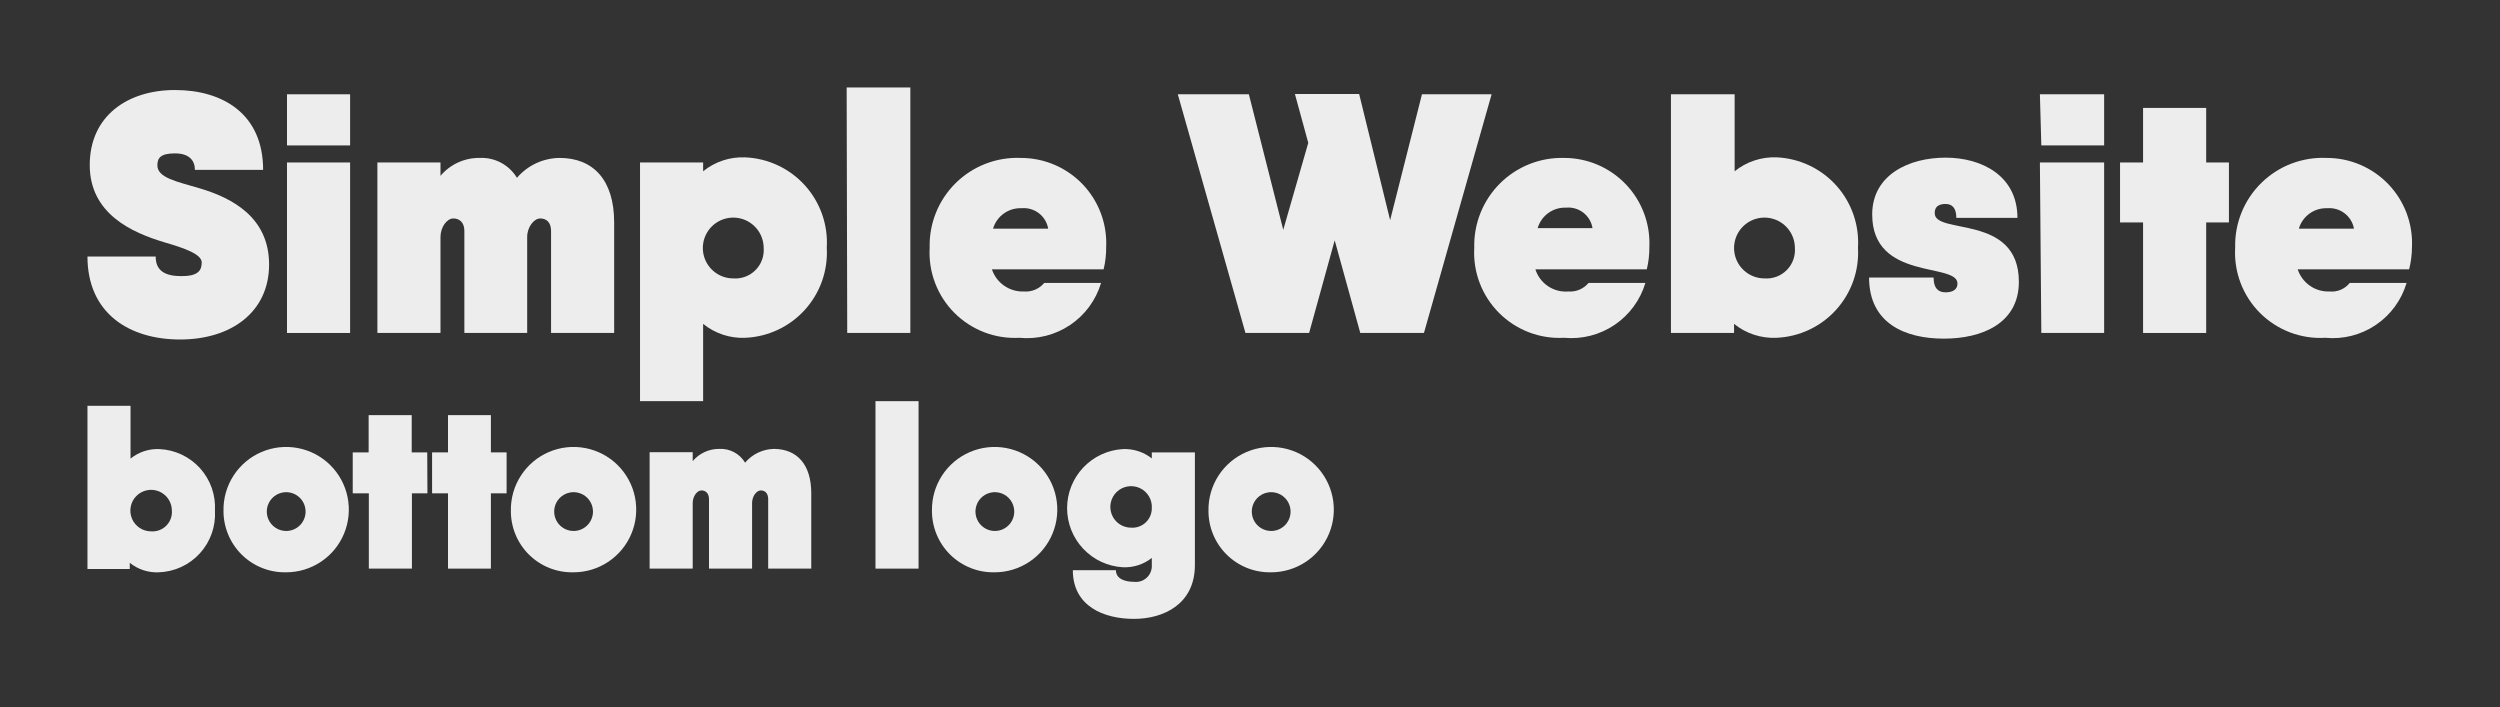
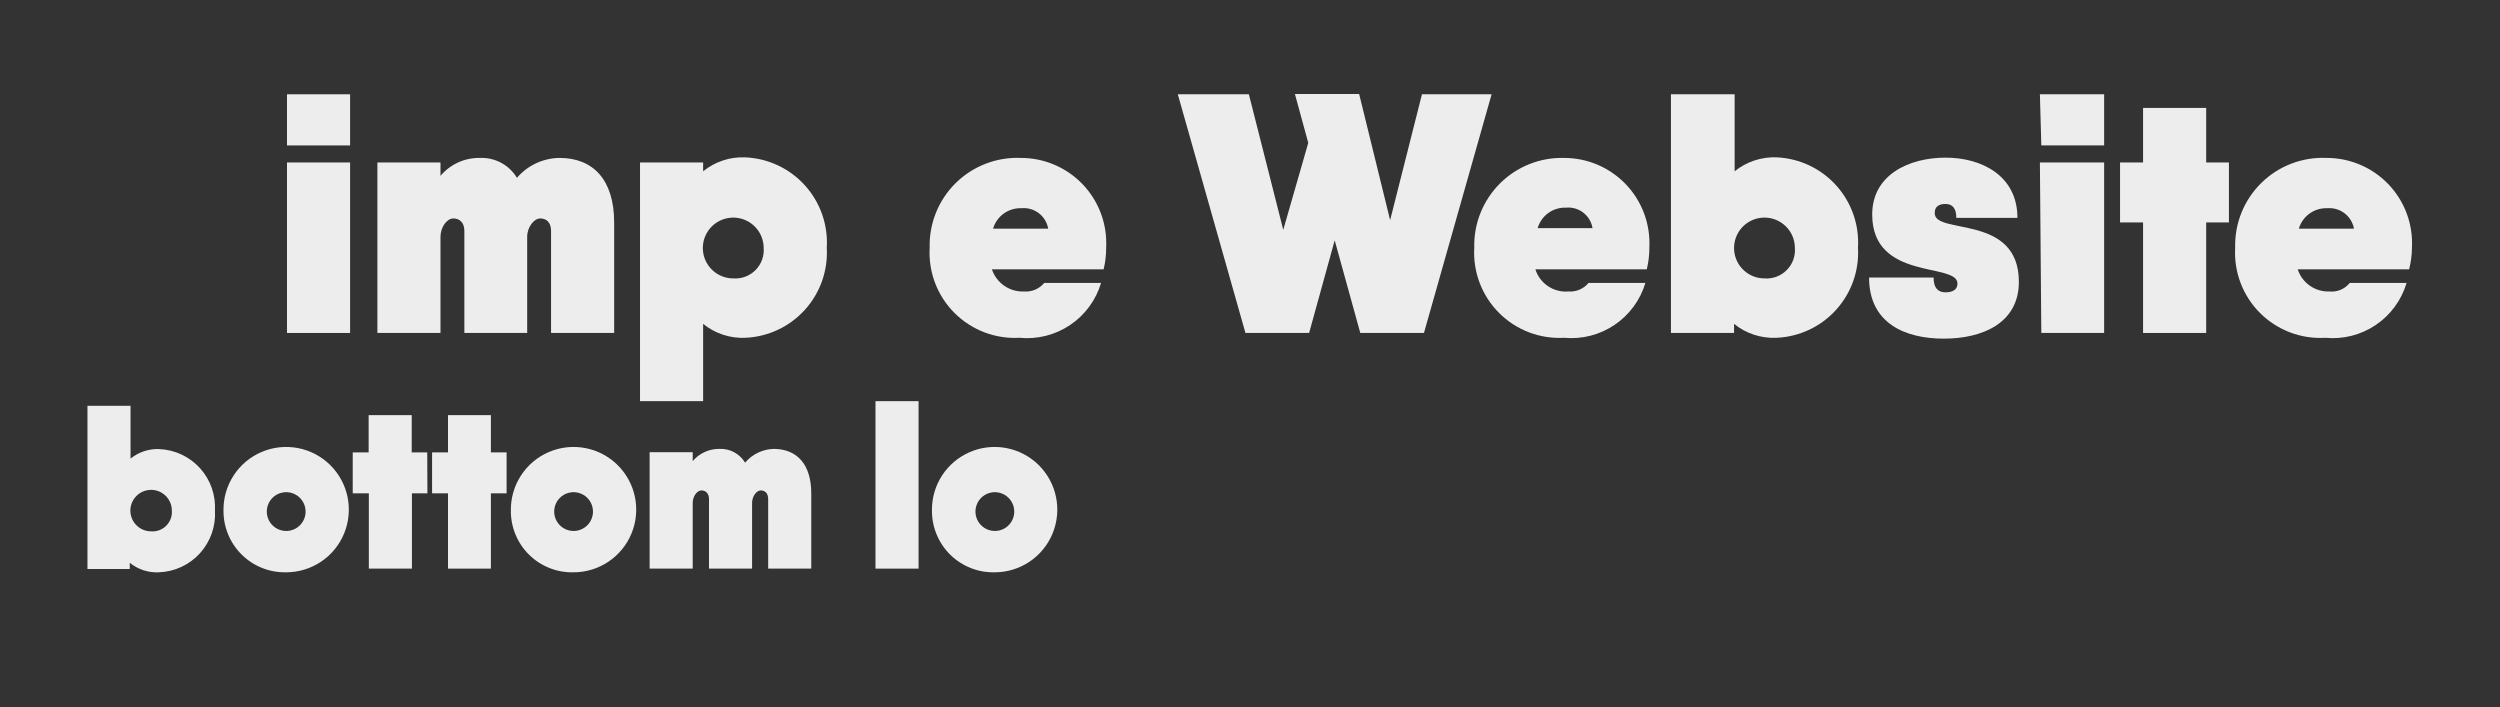
<svg xmlns="http://www.w3.org/2000/svg" width="343" height="97" viewBox="0 0 343 97" fill="none">
  <rect x="0" y="0" width="343" height="97" fill="#333333" stroke="none" />
-   <path d="M12 35.196H21.359C21.359 37.184 22.685 37.886 24.908 37.886C27.131 37.886 27.677 37.145 27.677 36.014C27.677 34.884 25.376 34.065 22.568 33.247C18.123 31.921 12.312 29.348 12.312 22.643C12.312 15.937 17.46 12.351 24.011 12.351C30.563 12.351 36.1 15.626 36.1 23.305H26.741C26.741 22.097 26.039 21.044 24.011 21.044C21.983 21.044 21.593 21.707 21.593 22.682C21.593 24.397 24.245 24.904 27.404 25.84C31.733 27.126 36.919 29.738 36.919 36.287C36.919 42.837 31.694 46.579 24.713 46.579C17.733 46.579 12 42.993 12 35.196Z" fill="#EDEDED" />
  <path d="M39.376 12.936H48.034V19.953H39.376V12.936ZM39.376 22.292H48.034V45.683H39.376V22.292Z" fill="#EDEDED" />
  <path d="M84.263 30.518V45.683H75.605V31.687C75.605 30.518 74.981 29.972 74.123 29.972C73.265 29.972 72.329 31.142 72.329 32.506V45.683H63.711V31.687C63.711 30.518 63.048 29.972 62.19 29.972C61.332 29.972 60.435 31.142 60.435 32.506V45.683H51.778V22.292H60.435V24.124C61.094 23.342 61.919 22.715 62.849 22.291C63.78 21.866 64.794 21.653 65.817 21.668C66.835 21.62 67.848 21.849 68.747 22.329C69.646 22.809 70.399 23.524 70.925 24.397C71.649 23.551 72.546 22.87 73.554 22.399C74.563 21.929 75.662 21.679 76.775 21.668C81.377 21.668 84.263 24.67 84.263 30.518Z" fill="#EDEDED" />
  <path d="M113.433 33.987C113.522 35.536 113.302 37.087 112.786 38.551C112.27 40.014 111.467 41.359 110.426 42.51C109.384 43.66 108.124 44.591 106.719 45.25C105.313 45.908 103.791 46.281 102.24 46.345C100.148 46.434 98.095 45.755 96.469 44.435V55.039H87.811V22.292H96.469V23.5C98.095 22.181 100.148 21.501 102.24 21.59C103.794 21.655 105.32 22.028 106.728 22.689C108.136 23.35 109.398 24.285 110.44 25.44C111.482 26.594 112.284 27.945 112.798 29.412C113.311 30.88 113.527 32.435 113.433 33.987V33.987ZM104.775 33.987C104.767 33.164 104.516 32.361 104.053 31.68C103.59 31 102.936 30.471 102.172 30.161C101.409 29.852 100.572 29.775 99.765 29.94C98.958 30.105 98.218 30.506 97.638 31.09C97.059 31.675 96.665 32.419 96.507 33.227C96.349 34.035 96.434 34.871 96.751 35.632C97.068 36.391 97.603 37.041 98.288 37.497C98.974 37.954 99.779 38.198 100.602 38.198C101.164 38.239 101.729 38.158 102.256 37.961C102.784 37.763 103.263 37.454 103.659 37.053C104.056 36.653 104.361 36.172 104.553 35.643C104.746 35.113 104.822 34.549 104.775 33.987Z" fill="#EDEDED" />
-   <path d="M116.162 12H124.898V45.683H116.24L116.162 12Z" fill="#EDEDED" />
  <path d="M140.497 39.991C141.018 40.031 141.542 39.946 142.023 39.742C142.505 39.539 142.931 39.223 143.266 38.821H151.065C150.362 41.179 148.861 43.218 146.819 44.591C144.778 45.963 142.322 46.584 139.873 46.345C138.227 46.436 136.581 46.178 135.043 45.589C133.504 44.999 132.107 44.091 130.943 42.925C129.78 41.758 128.876 40.359 128.291 38.818C127.707 37.278 127.454 35.632 127.55 33.987C127.505 32.341 127.8 30.703 128.416 29.175C129.032 27.648 129.956 26.263 131.13 25.108C132.304 23.952 133.704 23.051 135.241 22.459C136.779 21.867 138.422 21.598 140.068 21.668C141.651 21.666 143.219 21.986 144.675 22.608C146.131 23.229 147.446 24.14 148.54 25.284C149.634 26.429 150.484 27.783 151.038 29.266C151.593 30.748 151.841 32.328 151.767 33.909C151.777 34.934 151.659 35.955 151.416 36.95H136.09C136.394 37.867 136.989 38.66 137.784 39.208C138.579 39.757 139.532 40.032 140.497 39.991ZM143.812 31.375C143.668 30.531 143.21 29.773 142.53 29.252C141.85 28.732 140.999 28.487 140.146 28.568C139.276 28.534 138.419 28.791 137.712 29.3C137.005 29.809 136.489 30.539 136.246 31.375H143.812Z" fill="#EDEDED" />
  <path d="M204.648 12.936L195.366 45.683H186.631L183.121 32.974L179.611 45.683H170.876L161.595 12.936H171.344L176.063 31.531L179.494 19.602L177.662 12.897H186.475L190.726 30.206L195.093 12.936H204.648Z" fill="#EDEDED" />
  <path d="M215.177 39.991C215.699 40.031 216.222 39.946 216.704 39.742C217.185 39.539 217.611 39.223 217.946 38.821H225.746C225.044 41.171 223.549 43.206 221.515 44.578C219.481 45.949 217.035 46.574 214.592 46.345C212.947 46.436 211.301 46.178 209.762 45.589C208.223 44.999 206.826 44.091 205.663 42.925C204.499 41.758 203.596 40.359 203.011 38.818C202.426 37.278 202.173 35.632 202.269 33.987C202.226 32.358 202.516 30.737 203.12 29.223C203.724 27.709 204.63 26.334 205.783 25.181C206.936 24.028 208.312 23.122 209.826 22.518C211.341 21.915 212.962 21.625 214.592 21.668C216.176 21.666 217.743 21.986 219.199 22.608C220.655 23.229 221.97 24.14 223.064 25.284C224.158 26.429 225.008 27.783 225.563 29.266C226.117 30.748 226.365 32.328 226.292 33.909C226.301 34.934 226.183 35.955 225.941 36.95H210.654C210.951 37.895 211.561 38.71 212.383 39.263C213.205 39.815 214.19 40.072 215.177 39.991ZM218.492 31.297C218.357 30.456 217.907 29.699 217.234 29.177C216.56 28.656 215.713 28.41 214.865 28.491C213.995 28.456 213.138 28.713 212.432 29.222C211.725 29.731 211.209 30.461 210.966 31.297H218.492Z" fill="#EDEDED" />
  <path d="M254.916 33.987C255.005 35.536 254.785 37.087 254.269 38.551C253.753 40.014 252.95 41.359 251.909 42.51C250.867 43.66 249.607 44.591 248.202 45.25C246.796 45.908 245.274 46.281 243.723 46.345C241.618 46.44 239.551 45.761 237.913 44.435V45.683H229.255V12.936H237.991V23.5C239.629 22.175 241.696 21.495 243.802 21.59C245.349 21.665 246.866 22.046 248.265 22.711C249.664 23.377 250.917 24.313 251.951 25.466C252.985 26.62 253.779 27.967 254.288 29.43C254.797 30.892 255.011 32.441 254.916 33.987ZM246.258 33.987C246.251 33.164 245.999 32.361 245.536 31.681C245.073 31 244.419 30.471 243.656 30.161C242.892 29.852 242.055 29.775 241.248 29.94C240.441 30.105 239.701 30.506 239.122 31.09C238.542 31.675 238.148 32.419 237.99 33.227C237.833 34.035 237.917 34.871 238.234 35.632C238.551 36.391 239.086 37.041 239.771 37.497C240.457 37.954 241.262 38.198 242.086 38.198C242.648 38.239 243.212 38.158 243.739 37.961C244.267 37.763 244.746 37.454 245.142 37.053C245.539 36.653 245.844 36.172 246.037 35.643C246.229 35.113 246.305 34.549 246.258 33.987Z" fill="#EDEDED" />
  <path d="M276.988 38.665C276.988 44.357 271.958 46.462 266.693 46.462C261.428 46.462 256.437 44.396 256.437 38.081H265.289C265.289 39.484 265.874 40.108 266.927 40.108C267.98 40.108 268.565 39.679 268.565 38.899C268.565 35.975 256.866 38.587 256.866 29.426C256.866 23.968 261.935 21.629 266.927 21.629C271.919 21.629 276.793 24.124 276.793 29.894H268.409C268.409 28.568 267.863 27.984 266.927 27.984C265.991 27.984 265.445 28.373 265.445 29.192C265.289 32.311 276.988 29.231 276.988 38.665Z" fill="#EDEDED" />
  <path d="M279.874 12.936H288.688V19.953H280.069L279.874 12.936ZM279.874 22.292H288.688V45.683H280.069L279.874 22.292Z" fill="#EDEDED" />
  <path d="M305.808 30.518H302.688V45.683H294.03V30.518H290.871V22.292H294.03V14.807H302.688V22.292H305.808V30.518Z" fill="#EDEDED" />
  <path d="M319.613 39.991C320.135 40.041 320.662 39.961 321.145 39.757C321.629 39.552 322.054 39.231 322.382 38.821H330.181C329.486 41.175 327.992 43.214 325.957 44.587C323.922 45.96 321.472 46.582 319.028 46.345C317.379 46.442 315.729 46.188 314.185 45.601C312.642 45.014 311.24 44.107 310.072 42.94C308.904 41.773 307.997 40.371 307.41 38.828C306.823 37.285 306.569 35.635 306.666 33.987C306.621 32.337 306.917 30.696 307.535 29.166C308.154 27.635 309.081 26.249 310.259 25.093C311.438 23.937 312.842 23.036 314.384 22.447C315.926 21.858 317.573 21.593 319.223 21.668C320.806 21.666 322.373 21.986 323.83 22.608C325.286 23.229 326.601 24.14 327.695 25.284C328.788 26.429 329.638 27.783 330.193 29.266C330.748 30.748 330.996 32.328 330.922 33.909C330.917 34.935 330.786 35.956 330.532 36.95H315.245C315.542 37.864 316.129 38.655 316.918 39.204C317.706 39.753 318.653 40.029 319.613 39.991ZM322.966 31.375C322.814 30.535 322.354 29.782 321.676 29.263C320.999 28.744 320.152 28.497 319.301 28.568C318.431 28.534 317.574 28.791 316.867 29.3C316.16 29.809 315.644 30.539 315.401 31.375H322.966Z" fill="#EDEDED" />
  <path d="M29.491 70.055C29.556 71.121 29.406 72.189 29.05 73.197C28.695 74.204 28.14 75.13 27.421 75.919C26.701 76.709 25.83 77.346 24.859 77.793C23.889 78.239 22.839 78.487 21.771 78.521C20.333 78.585 18.922 78.121 17.804 77.216V78.068H12V55.678H17.91V62.919C19.029 62.014 20.44 61.55 21.877 61.615C22.933 61.663 23.97 61.919 24.926 62.371C25.883 62.822 26.74 63.459 27.448 64.243C28.156 65.029 28.702 65.947 29.052 66.944C29.403 67.942 29.552 68.999 29.491 70.055V70.055ZM23.581 70.055C23.581 69.49 23.413 68.938 23.099 68.469C22.785 68 22.338 67.635 21.816 67.42C21.294 67.205 20.72 67.15 20.167 67.263C19.613 67.375 19.106 67.649 18.709 68.05C18.311 68.451 18.042 68.961 17.935 69.515C17.828 70.07 17.889 70.643 18.108 71.163C18.328 71.683 18.697 72.126 19.169 72.436C19.641 72.746 20.195 72.908 20.759 72.903C21.138 72.927 21.518 72.869 21.873 72.734C22.228 72.599 22.55 72.39 22.817 72.12C23.084 71.85 23.291 71.526 23.423 71.17C23.554 70.814 23.608 70.433 23.581 70.055Z" fill="#EDEDED" />
  <path d="M30.663 70.054C30.636 68.347 31.119 66.671 32.049 65.238C32.979 63.806 34.314 62.683 35.884 62.013C37.455 61.342 39.189 61.154 40.867 61.473C42.544 61.792 44.089 62.603 45.304 63.803C46.519 65.003 47.349 66.537 47.688 68.21C48.028 69.884 47.862 71.621 47.211 73.199C46.56 74.778 45.454 76.127 44.034 77.075C42.613 78.022 40.943 78.526 39.236 78.521C38.113 78.542 36.997 78.338 35.955 77.922C34.912 77.505 33.963 76.884 33.164 76.095C32.365 75.306 31.732 74.365 31.303 73.328C30.873 72.29 30.655 71.177 30.663 70.054V70.054ZM41.924 70.054C41.898 69.534 41.72 69.033 41.413 68.613C41.105 68.193 40.68 67.873 40.192 67.692C39.704 67.51 39.173 67.476 38.666 67.594C38.158 67.711 37.697 67.974 37.338 68.351C36.978 68.728 36.738 69.203 36.645 69.715C36.553 70.228 36.613 70.756 36.818 71.235C37.023 71.713 37.363 72.122 37.798 72.409C38.232 72.696 38.741 72.849 39.262 72.85C39.623 72.85 39.981 72.777 40.313 72.635C40.645 72.493 40.944 72.285 41.193 72.024C41.442 71.762 41.636 71.453 41.761 71.114C41.887 70.776 41.943 70.415 41.924 70.054V70.054Z" fill="#EDEDED" />
  <path d="M58.644 67.685H56.514V78.015H50.604V67.685H48.394V62.068H50.577V56.956H56.487V62.068H58.617L58.644 67.685Z" fill="#EDEDED" />
  <path d="M69.506 67.685H67.35V78.015H61.466V67.685H59.283V62.068H61.466V56.956H67.35V62.068H69.506V67.685Z" fill="#EDEDED" />
  <path d="M70.092 70.054C70.066 68.347 70.548 66.671 71.478 65.238C72.408 63.806 73.743 62.683 75.313 62.013C76.884 61.342 78.618 61.154 80.296 61.473C81.973 61.792 83.518 62.603 84.733 63.803C85.948 65.003 86.778 66.537 87.118 68.21C87.457 69.884 87.291 71.621 86.64 73.199C85.989 74.778 84.883 76.127 83.463 77.075C82.043 78.022 80.372 78.526 78.665 78.521C77.541 78.546 76.424 78.344 75.379 77.929C74.335 77.514 73.385 76.893 72.585 76.103C71.785 75.314 71.153 74.371 70.724 73.332C70.296 72.293 70.081 71.178 70.092 70.054V70.054ZM81.354 70.054C81.328 69.534 81.15 69.033 80.842 68.613C80.534 68.193 80.109 67.873 79.621 67.692C79.133 67.51 78.602 67.476 78.095 67.594C77.588 67.711 77.126 67.974 76.767 68.351C76.407 68.728 76.167 69.203 76.075 69.715C75.982 70.228 76.042 70.756 76.247 71.235C76.452 71.713 76.792 72.122 77.227 72.409C77.661 72.696 78.171 72.849 78.691 72.85C79.052 72.85 79.41 72.777 79.742 72.635C80.074 72.493 80.373 72.285 80.623 72.024C80.871 71.762 81.065 71.453 81.19 71.114C81.316 70.776 81.372 70.415 81.354 70.054V70.054Z" fill="#EDEDED" />
  <path d="M111.305 67.685V78.015H105.394V68.484C105.394 67.685 104.968 67.286 104.383 67.286C103.797 67.286 103.185 68.084 103.185 69.016V78.015H97.274V68.484C97.274 67.685 96.822 67.286 96.236 67.286C95.65 67.286 95.038 68.084 95.038 69.016V78.015H89.128V62.041H95.038V63.266C95.488 62.731 96.051 62.303 96.686 62.013C97.322 61.723 98.013 61.578 98.712 61.588C99.414 61.556 100.111 61.715 100.73 62.048C101.349 62.381 101.866 62.875 102.226 63.478C102.715 62.899 103.321 62.431 104.006 62.105C104.69 61.779 105.435 61.603 106.193 61.588C109.335 61.615 111.305 63.691 111.305 67.685Z" fill="#EDEDED" />
  <path d="M120.117 55.039H126.027V78.015H120.117V55.039Z" fill="#EDEDED" />
  <path d="M127.864 70.054C127.838 68.348 128.32 66.673 129.248 65.241C130.177 63.81 131.511 62.687 133.08 62.015C134.648 61.344 136.381 61.155 138.058 61.471C139.735 61.788 141.28 62.596 142.496 63.793C143.712 64.991 144.544 66.522 144.887 68.194C145.229 69.866 145.067 71.602 144.42 73.181C143.774 74.76 142.672 76.111 141.255 77.062C139.838 78.013 138.17 78.52 136.464 78.521C135.339 78.546 134.22 78.345 133.174 77.93C132.129 77.515 131.177 76.894 130.375 76.105C129.573 75.315 128.938 74.373 128.507 73.334C128.075 72.295 127.857 71.18 127.864 70.054V70.054ZM139.153 70.054C139.127 69.534 138.949 69.033 138.641 68.613C138.333 68.193 137.908 67.873 137.42 67.692C136.932 67.51 136.401 67.476 135.894 67.594C135.387 67.711 134.925 67.974 134.566 68.351C134.207 68.728 133.966 69.203 133.874 69.715C133.781 70.228 133.841 70.756 134.046 71.235C134.251 71.713 134.591 72.122 135.026 72.409C135.46 72.696 135.97 72.849 136.49 72.85C136.851 72.85 137.209 72.777 137.541 72.635C137.873 72.493 138.172 72.285 138.421 72.024C138.671 71.762 138.864 71.453 138.989 71.114C139.115 70.776 139.171 70.415 139.153 70.054V70.054Z" fill="#EDEDED" />
-   <path d="M163.939 62.068V77.535C163.939 82.86 159.679 84.91 155.579 84.91C151.479 84.91 147.193 83.206 147.193 78.228H153.103C153.103 79.399 154.301 79.825 155.579 79.825C155.896 79.865 156.219 79.834 156.523 79.735C156.827 79.636 157.106 79.472 157.339 79.254C157.573 79.035 157.756 78.768 157.875 78.471C157.994 78.174 158.046 77.855 158.028 77.535V76.55C156.902 77.438 155.494 77.891 154.061 77.828C151.992 77.71 150.046 76.804 148.622 75.297C147.199 73.789 146.406 71.795 146.406 69.722C146.406 67.648 147.199 65.654 148.622 64.147C150.046 62.639 151.992 61.733 154.061 61.615C155.494 61.552 156.902 62.006 158.028 62.893V62.068H163.939ZM158.028 69.735C158.066 69.165 157.931 68.597 157.641 68.105C157.352 67.612 156.921 67.219 156.405 66.974C155.889 66.73 155.311 66.646 154.747 66.734C154.183 66.822 153.658 67.077 153.241 67.467C152.823 67.857 152.533 68.364 152.407 68.921C152.281 69.478 152.326 70.06 152.535 70.591C152.744 71.123 153.108 71.579 153.579 71.901C154.051 72.223 154.609 72.396 155.18 72.397C155.545 72.423 155.911 72.373 156.256 72.251C156.601 72.128 156.917 71.936 157.184 71.687C157.451 71.437 157.664 71.135 157.809 70.799C157.955 70.463 158.029 70.101 158.028 69.735V69.735Z" fill="#EDEDED" />
-   <path d="M165.802 70.054C165.776 68.347 166.258 66.671 167.188 65.238C168.118 63.806 169.453 62.683 171.024 62.013C172.594 61.342 174.329 61.154 176.006 61.473C177.684 61.792 179.228 62.603 180.443 63.803C181.658 65.003 182.488 66.537 182.828 68.21C183.168 69.884 183.002 71.621 182.351 73.199C181.7 74.778 180.594 76.127 179.173 77.075C177.753 78.022 176.083 78.526 174.375 78.521C173.252 78.542 172.137 78.338 171.094 77.922C170.051 77.505 169.103 76.884 168.304 76.095C167.505 75.306 166.872 74.365 166.442 73.328C166.013 72.29 165.795 71.177 165.802 70.054V70.054ZM177.064 70.054C177.038 69.534 176.86 69.033 176.552 68.613C176.244 68.193 175.82 67.873 175.332 67.692C174.843 67.51 174.313 67.476 173.805 67.594C173.298 67.711 172.836 67.974 172.477 68.351C172.118 68.728 171.877 69.203 171.785 69.715C171.693 70.228 171.753 70.756 171.957 71.235C172.162 71.713 172.503 72.122 172.937 72.409C173.372 72.696 173.881 72.849 174.402 72.85C174.763 72.85 175.12 72.777 175.452 72.635C175.784 72.493 176.084 72.285 176.333 72.024C176.582 71.762 176.775 71.453 176.901 71.114C177.027 70.776 177.082 70.415 177.064 70.054Z" fill="#EDEDED" />
</svg>